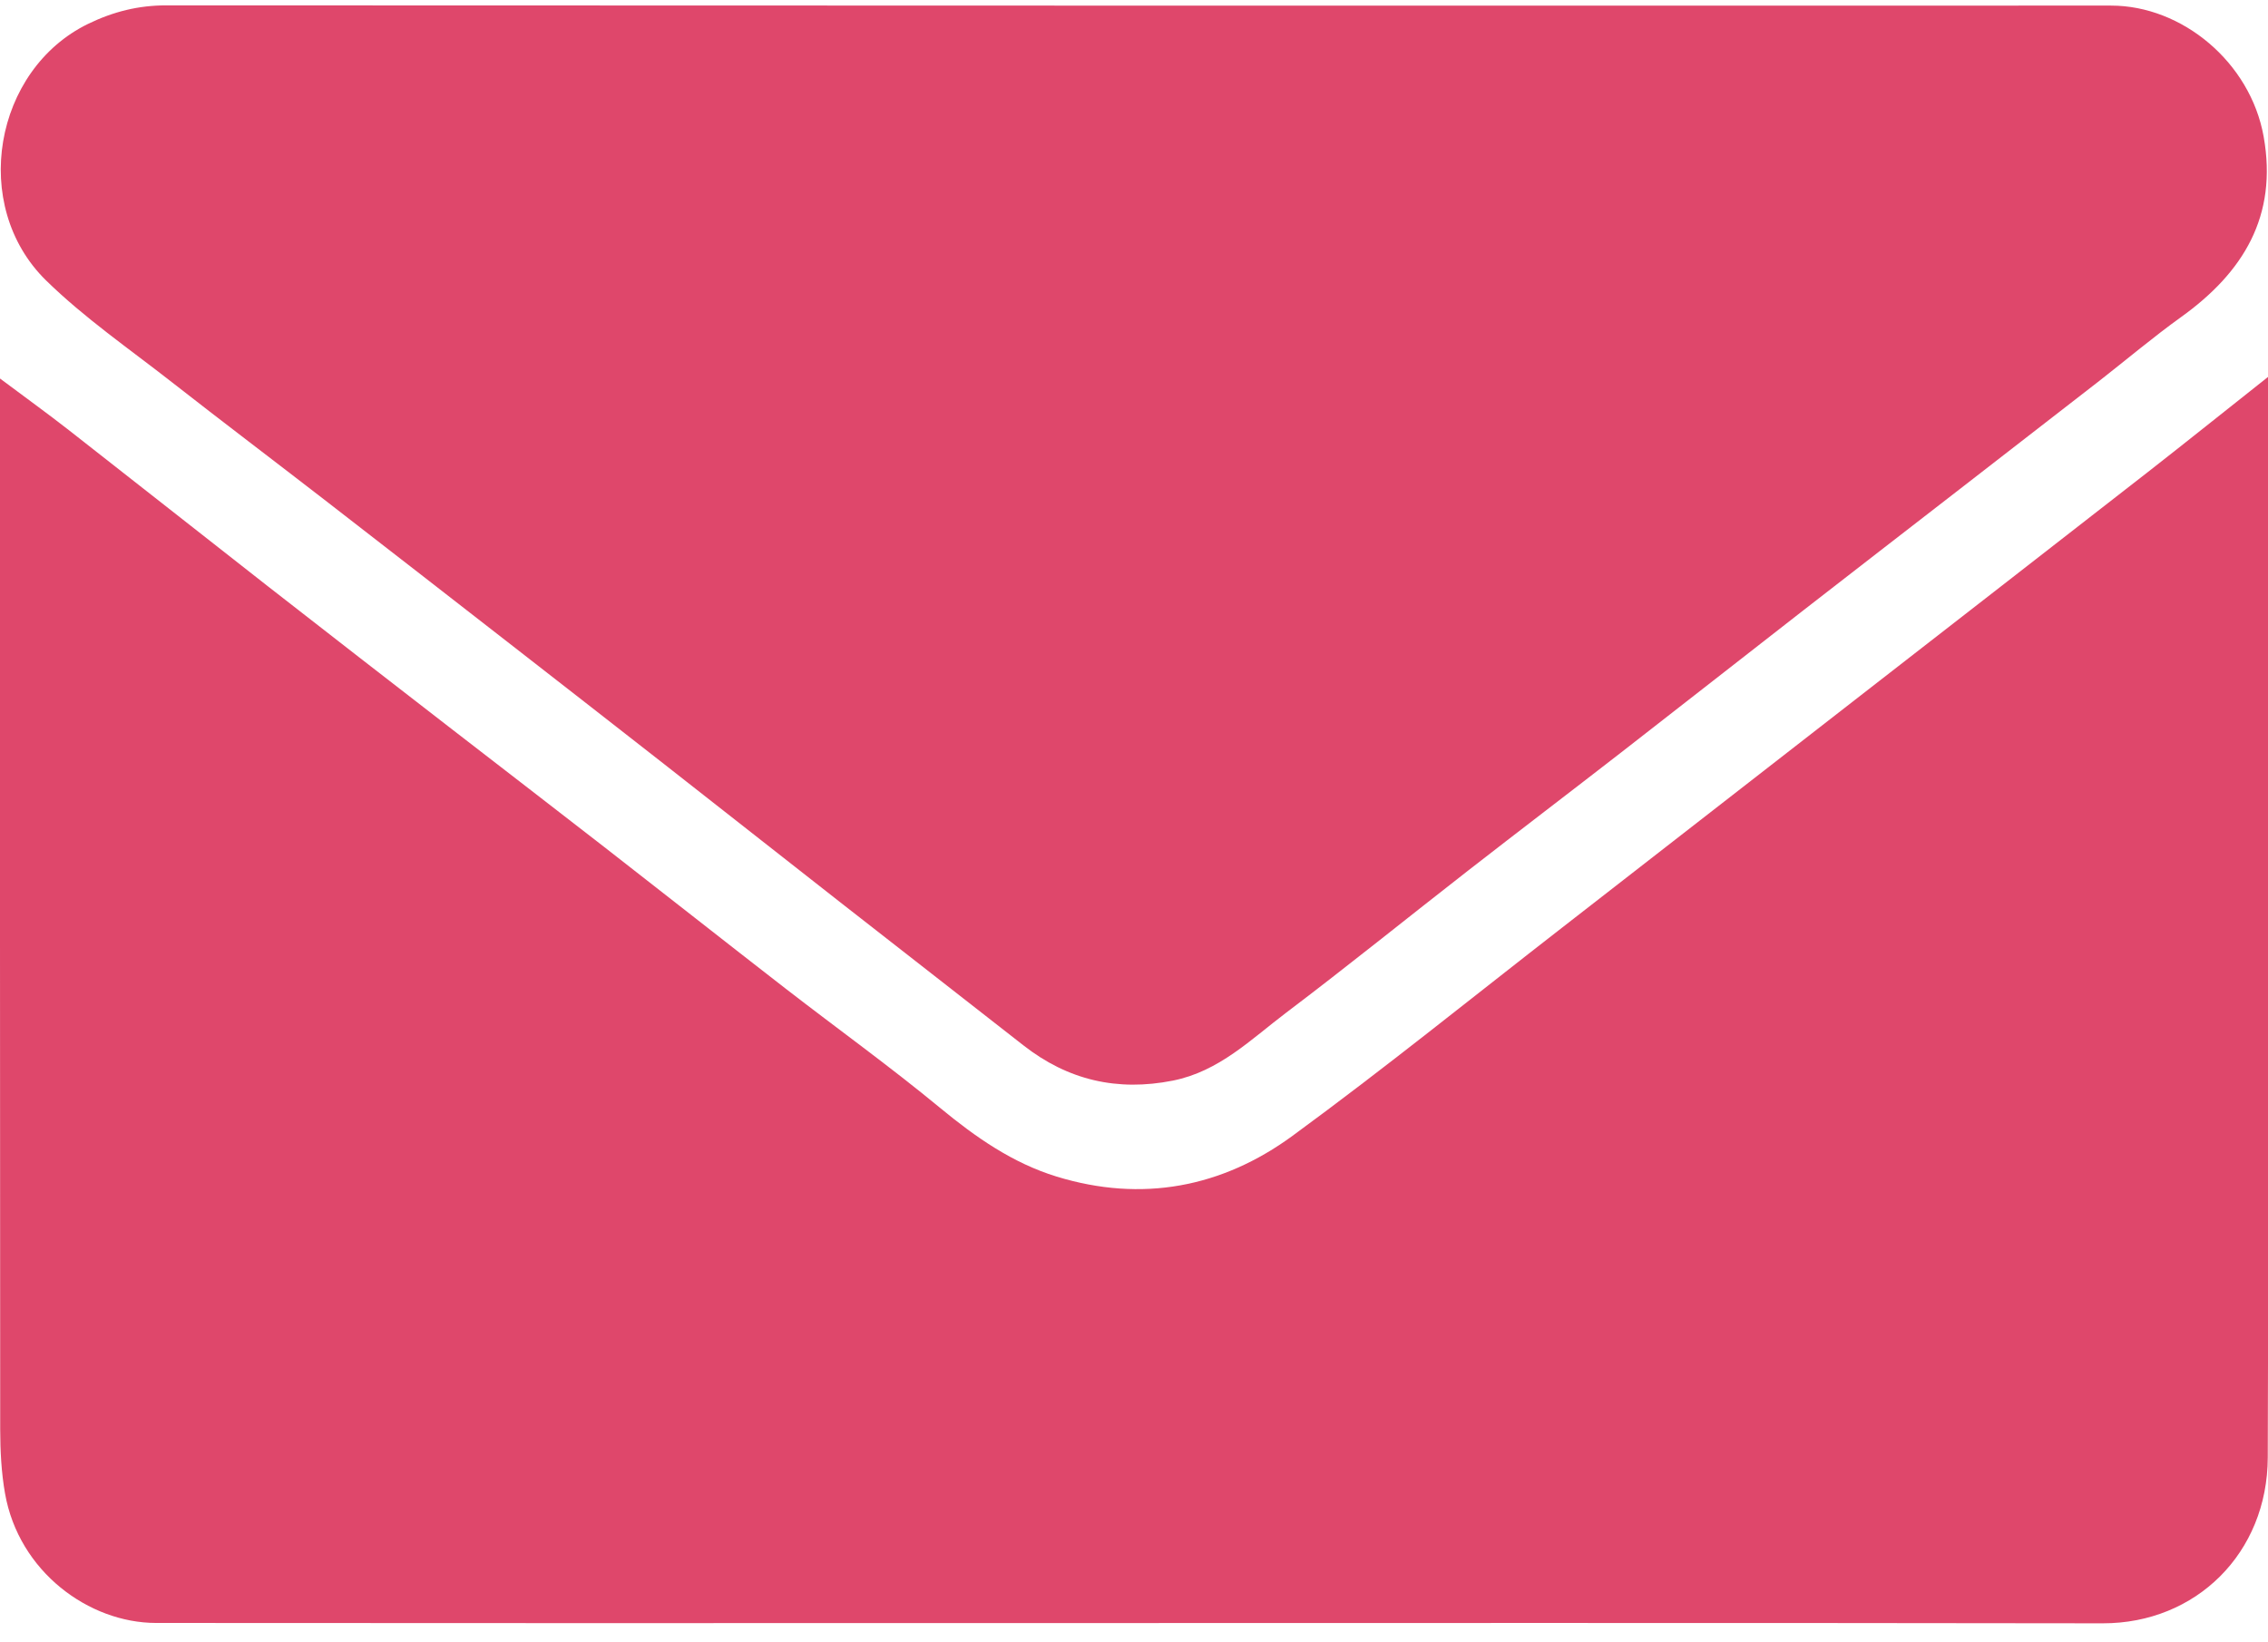
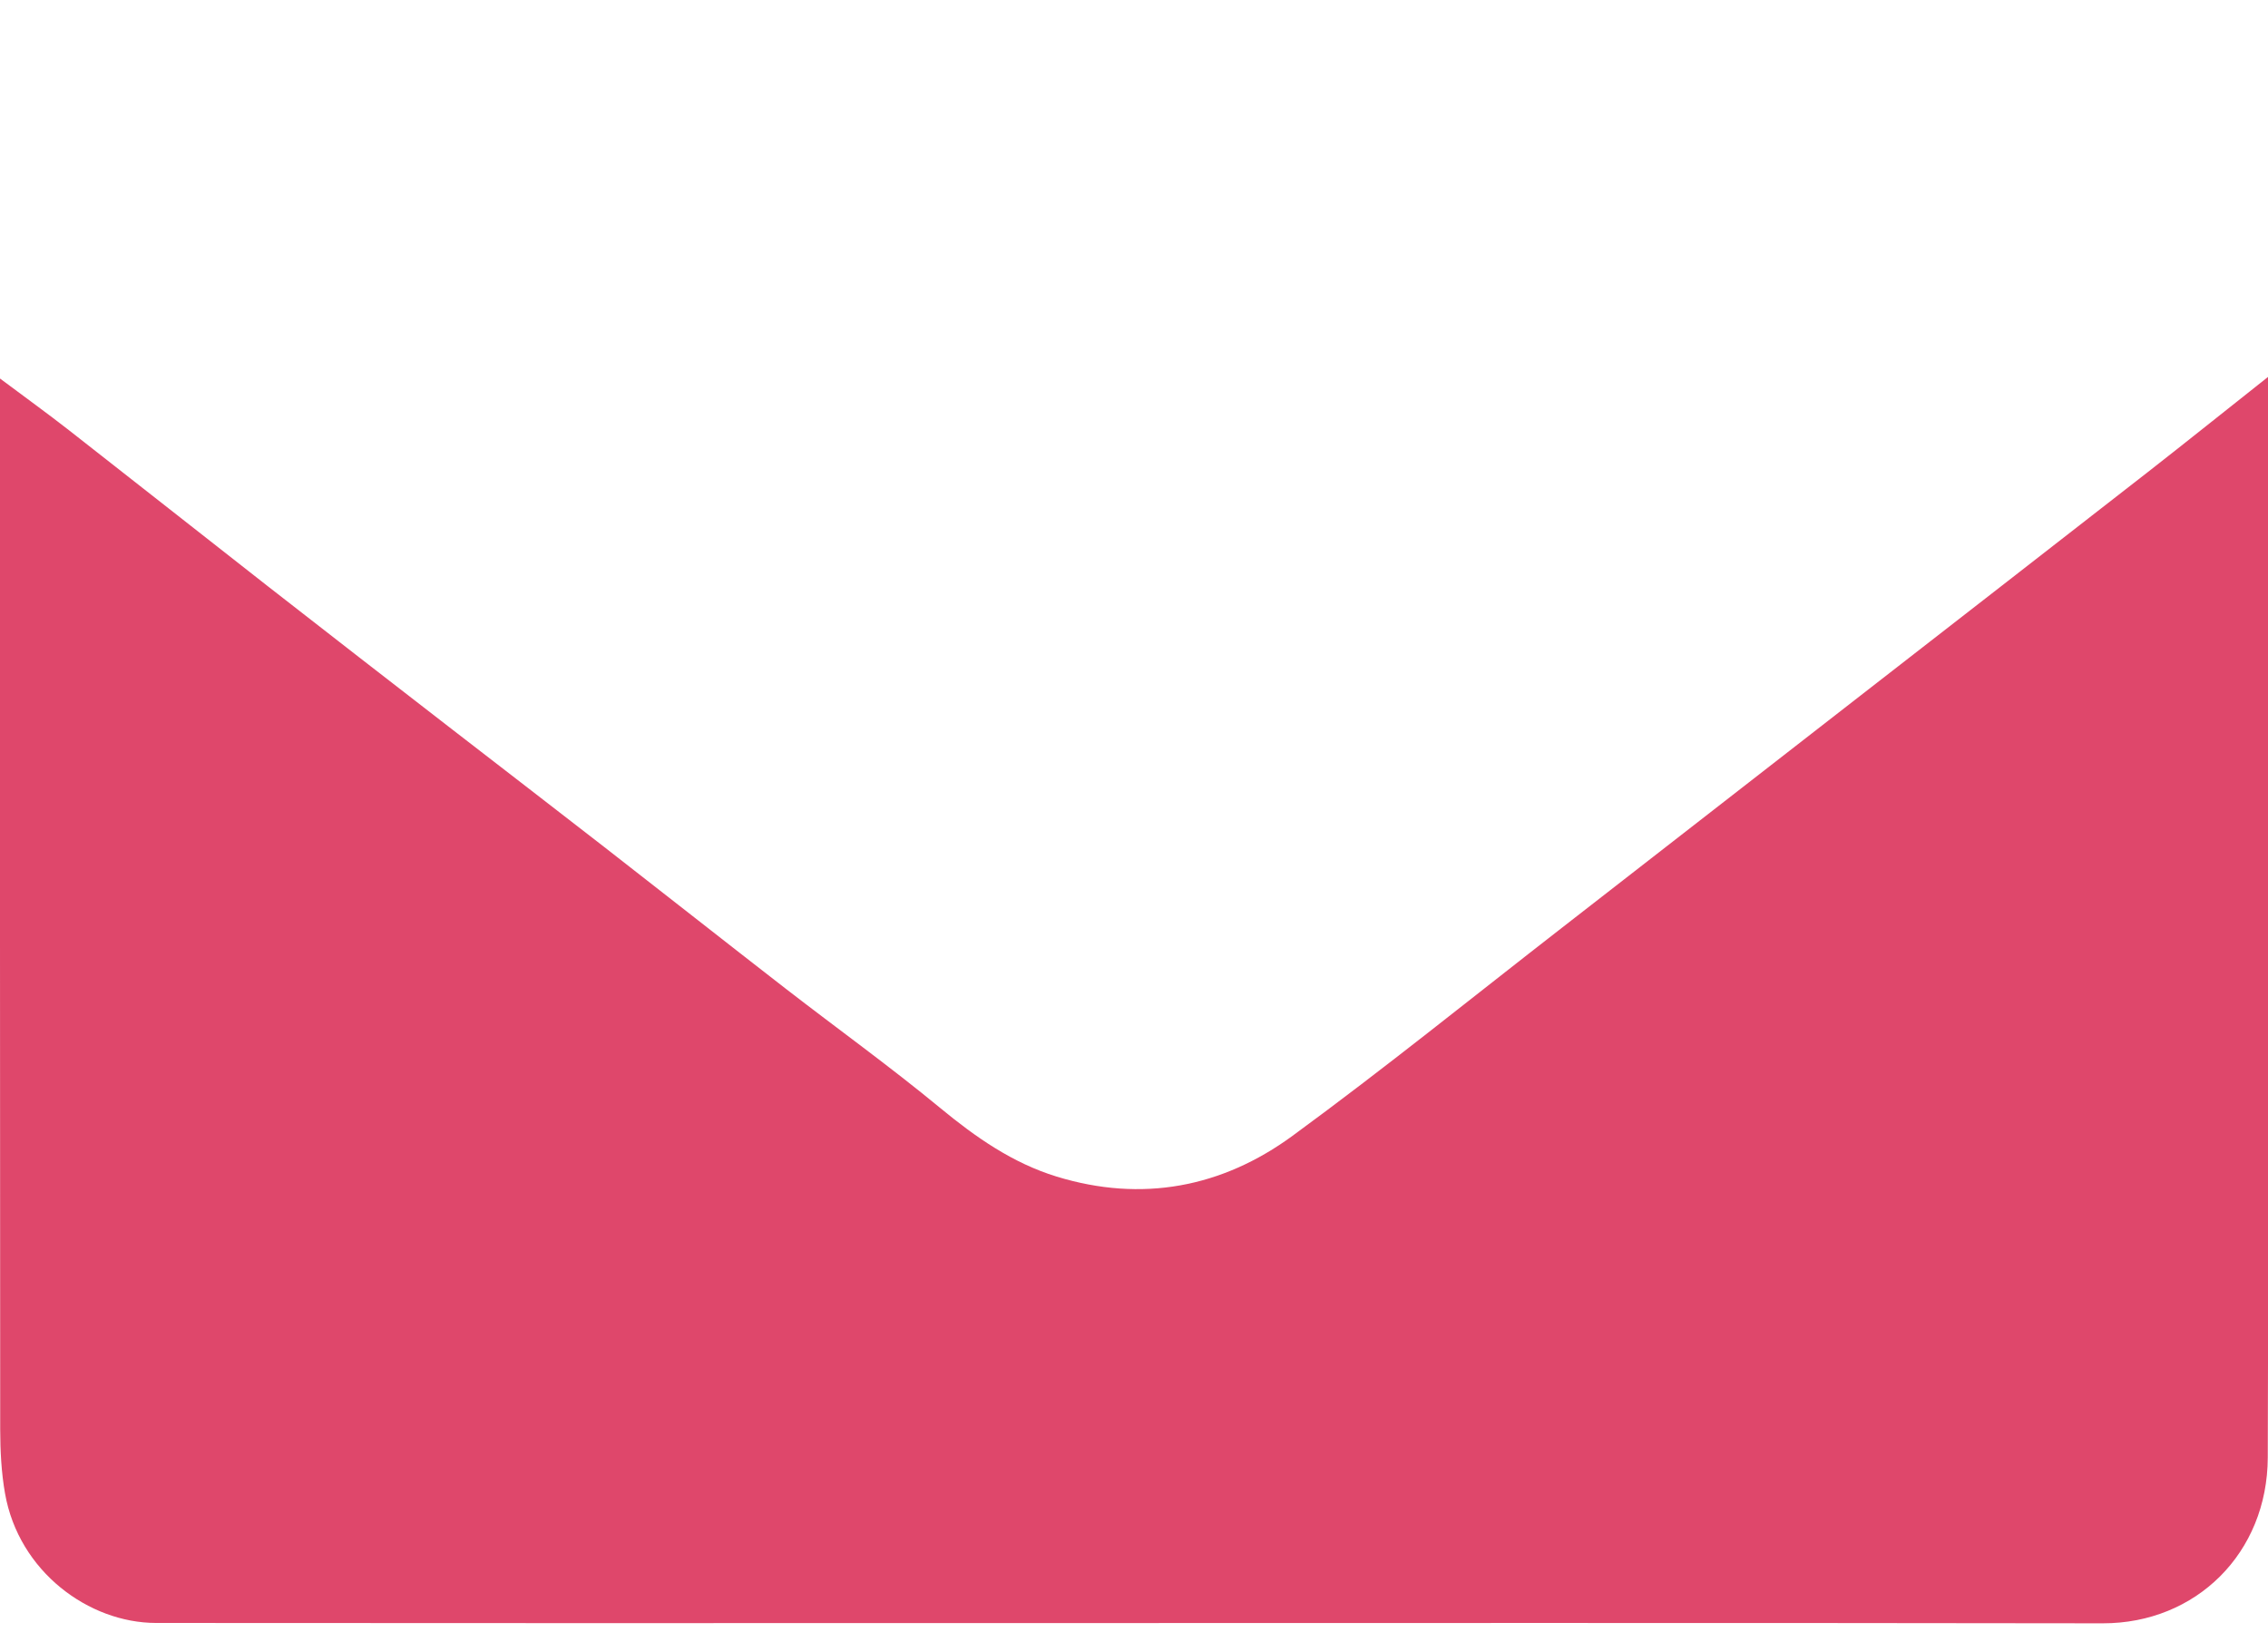
<svg xmlns="http://www.w3.org/2000/svg" width="58" height="42" viewBox="0 0 58 42" fill="none">
  <path d="M24.961 41.508C17.931 41.508 10.959 41.512 3.988 41.505C2.273 41.503 0.479 40.192 0.128 38.19C0.034 37.654 0.006 37.101 0.005 36.556C-0.002 27.881 0 19.207 0 10.532C0 10.295 0 10.059 0 9.68C0.642 10.16 1.21 10.57 1.762 11.001C3.461 12.328 5.151 13.665 6.85 14.993C8.409 16.211 9.973 17.422 11.537 18.633C12.84 19.643 14.149 20.646 15.45 21.659C16.997 22.862 18.536 24.077 20.085 25.278C21.403 26.299 22.758 27.273 24.043 28.334C24.951 29.083 25.895 29.744 27.023 30.09C29.202 30.758 31.251 30.368 33.054 29.047C35.401 27.329 37.664 25.497 39.961 23.713C42.458 21.773 44.953 19.831 47.448 17.89C49.944 15.949 52.441 14.011 54.934 12.067C55.921 11.296 56.898 10.512 58.005 9.636C58.005 9.963 58.005 10.13 58.005 10.297C58.005 19.289 58.022 28.28 57.994 37.272C57.987 39.72 56.157 41.517 53.777 41.514C44.192 41.499 34.606 41.508 24.961 41.508Z" fill="#DF476B" />
-   <path d="M53.687 9.74C52.444 10.702 51.238 11.64 50.03 12.576C48.732 13.583 47.432 14.585 46.136 15.594C44.578 16.806 43.026 18.025 41.467 19.236C40.166 20.246 38.856 21.243 37.557 22.254C35.999 23.467 34.464 24.71 32.889 25.9C31.991 26.579 31.176 27.4 29.995 27.635C28.571 27.918 27.307 27.623 26.17 26.732C24.614 25.513 23.054 24.301 21.498 23.083C19.956 21.876 18.419 20.664 16.877 19.457C15.595 18.454 14.31 17.453 13.025 16.453C11.451 15.229 9.877 14.003 8.3 12.783C6.998 11.776 5.685 10.783 4.389 9.769C3.304 8.92 2.157 8.13 1.177 7.171C-0.775 5.257 -0.153 1.781 2.254 0.61C2.899 0.297 3.542 0.136 4.26 0.137C20.836 0.146 37.412 0.144 53.988 0.143C55.8 0.143 57.549 1.588 57.889 3.494C58.252 5.527 57.368 6.967 55.778 8.108C55.072 8.615 54.406 9.178 53.687 9.74Z" fill="#DF476B" />
</svg>